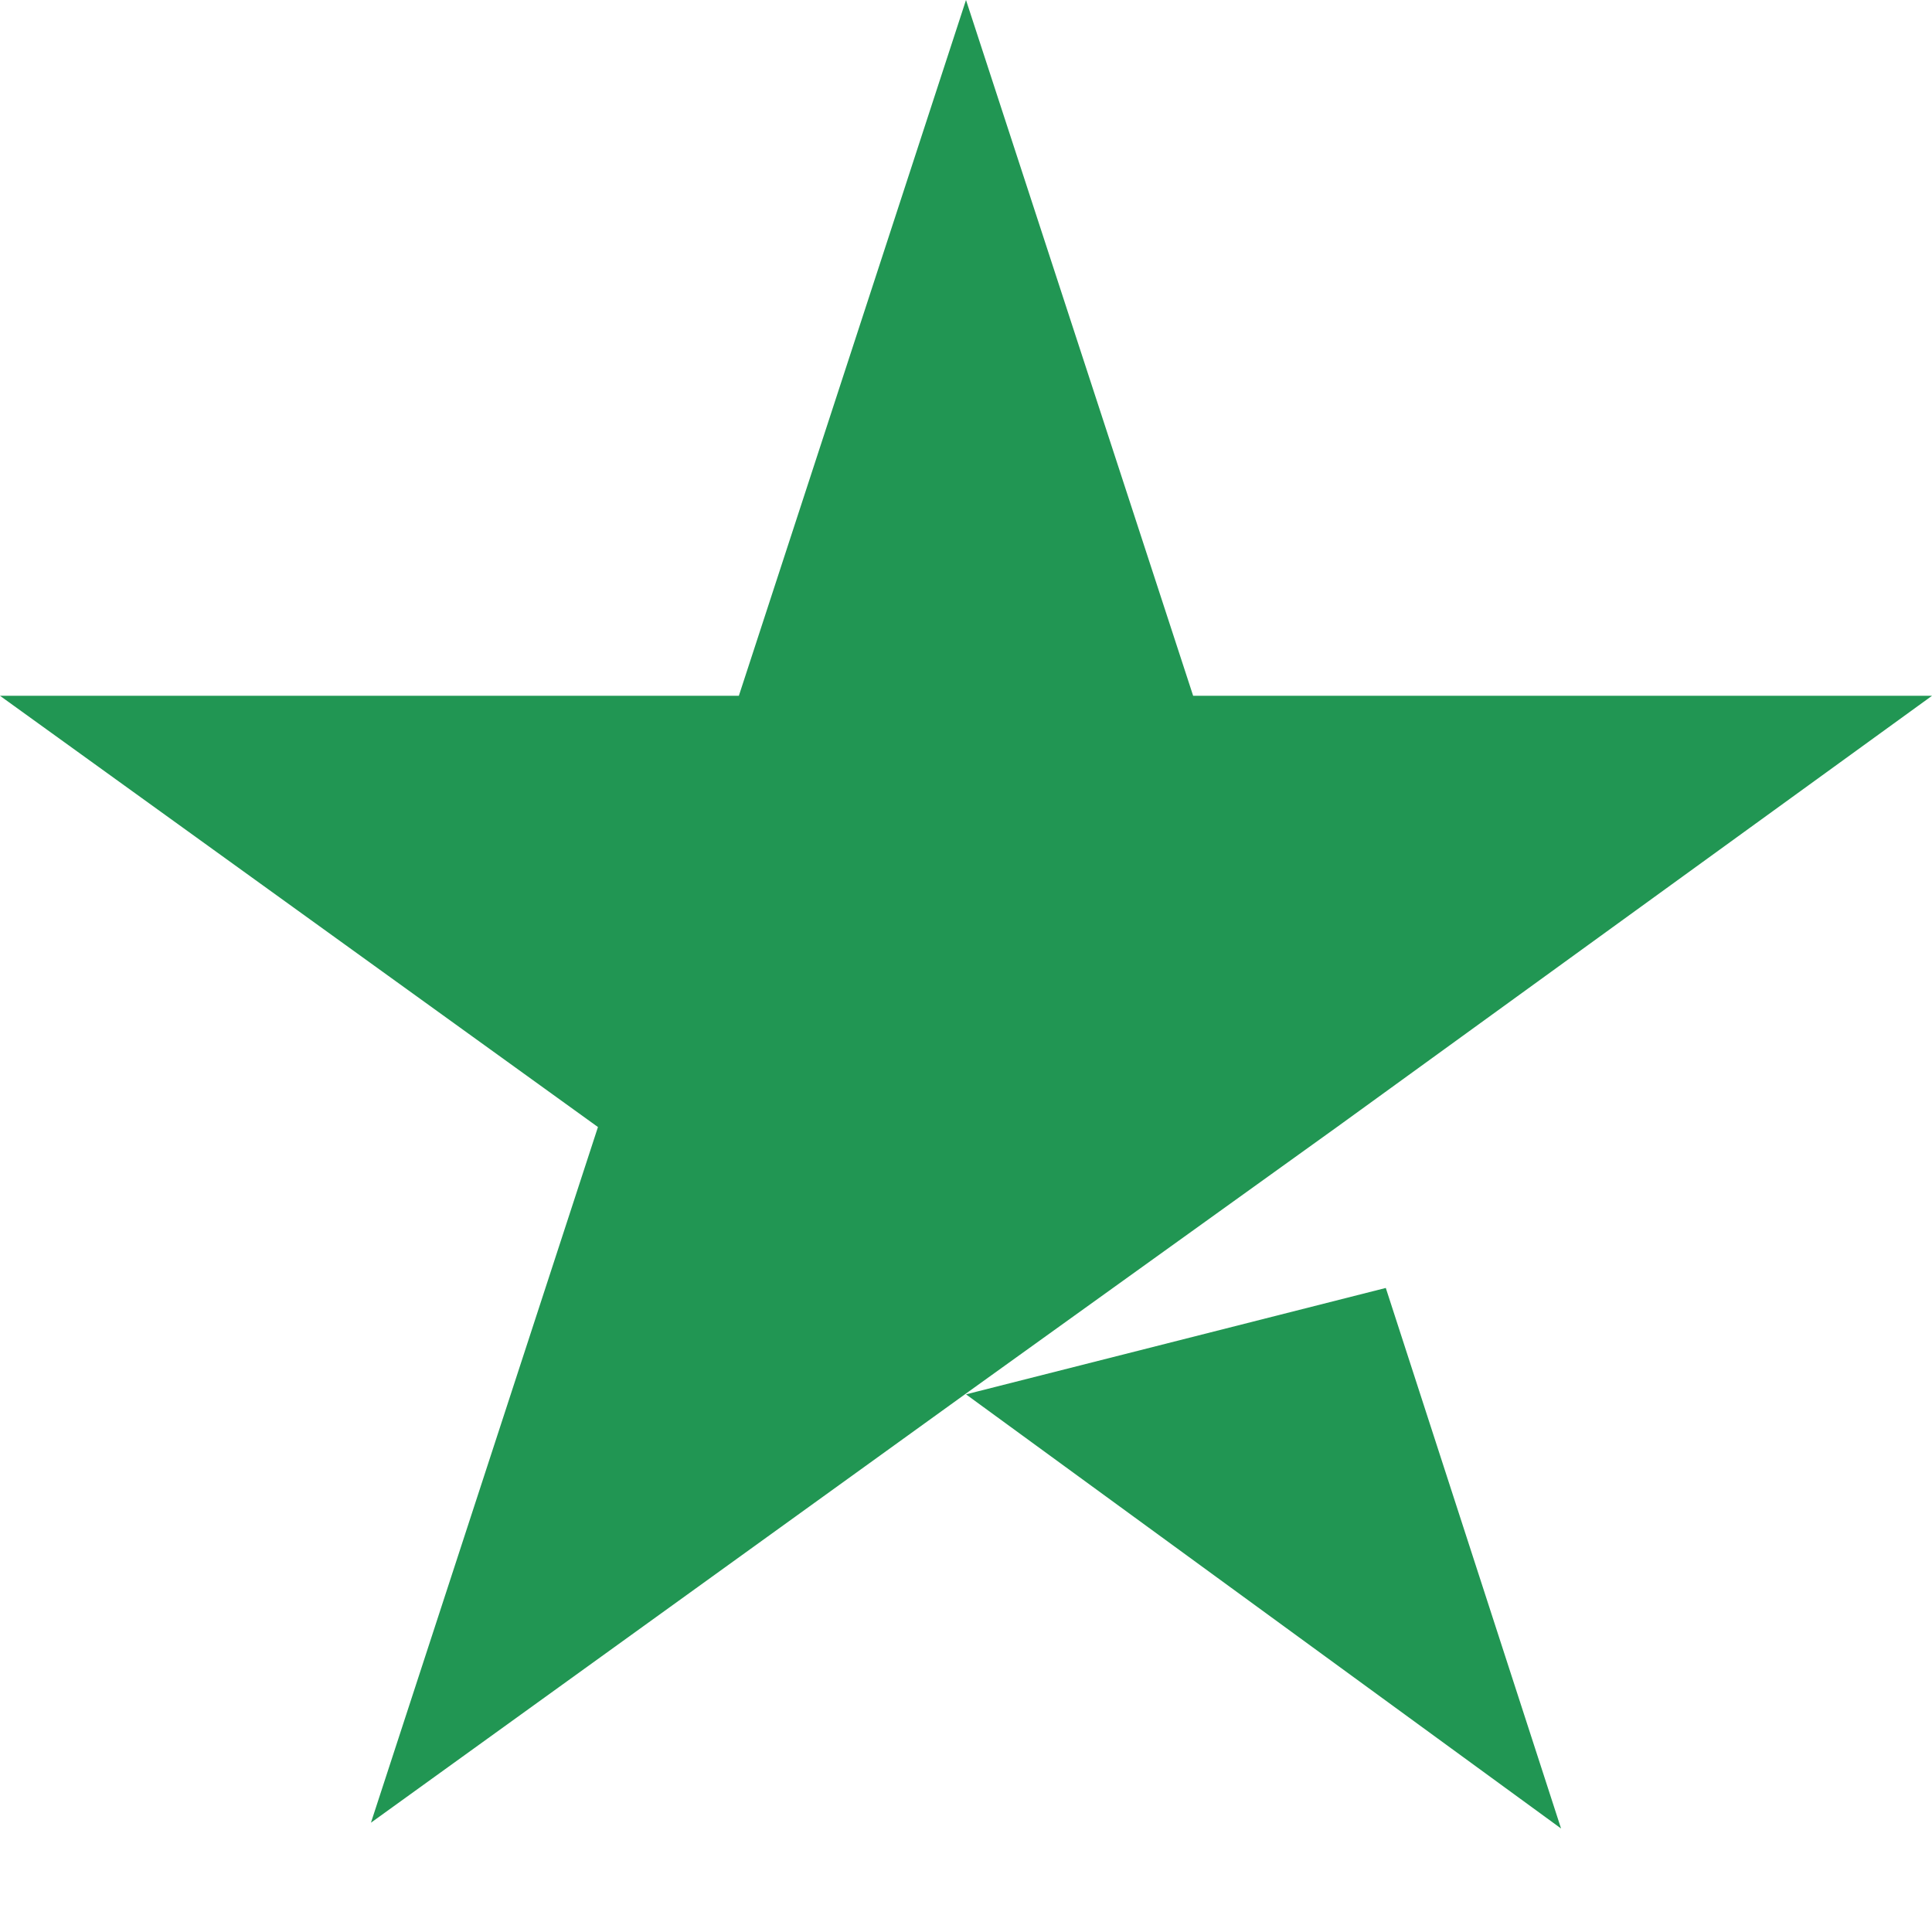
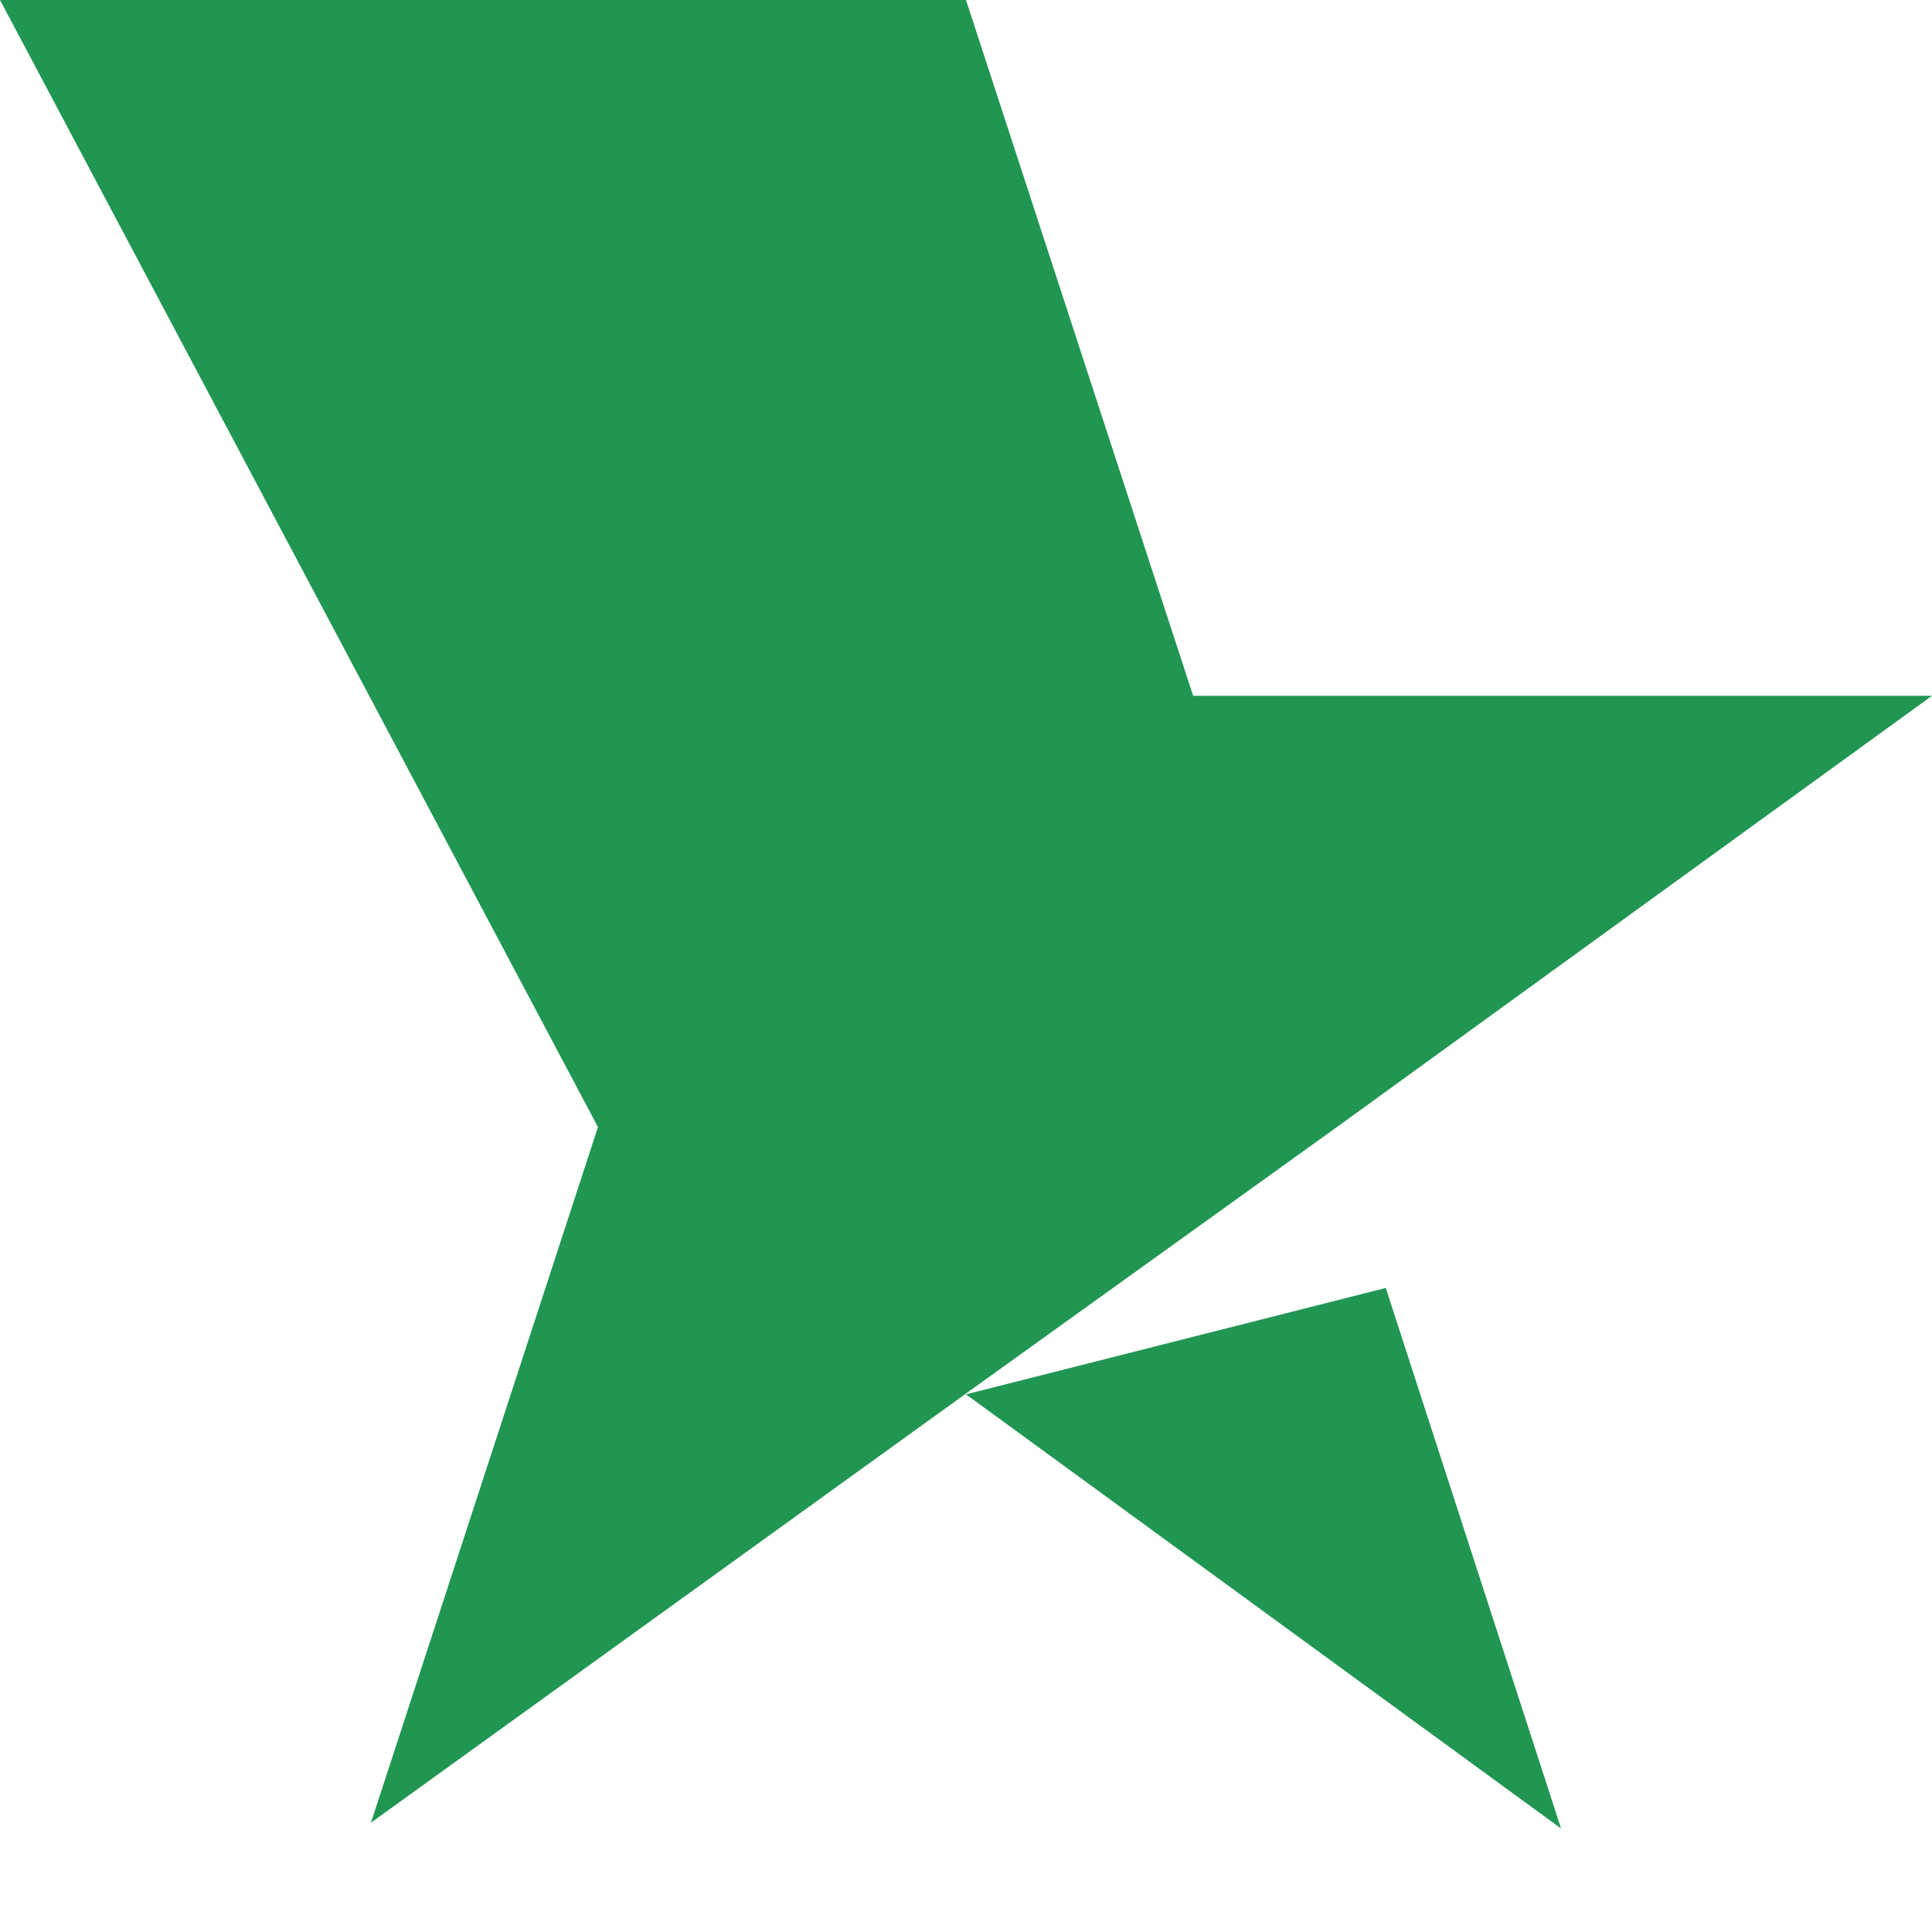
<svg xmlns="http://www.w3.org/2000/svg" width="14" height="14" viewBox="0 0 14 14" fill="none">
-   <path d="M7 10.104L10.042 9.333L11.312 13.25L7 10.104ZM14 5.042H8.646L7 0L5.354 5.042H0L4.333 8.167L2.688 13.208L7.021 10.083L9.688 8.167L14 5.042Z" fill="#219653" />
+   <path d="M7 10.104L10.042 9.333L11.312 13.25L7 10.104ZM14 5.042H8.646L7 0H0L4.333 8.167L2.688 13.208L7.021 10.083L9.688 8.167L14 5.042Z" fill="#219653" />
</svg>